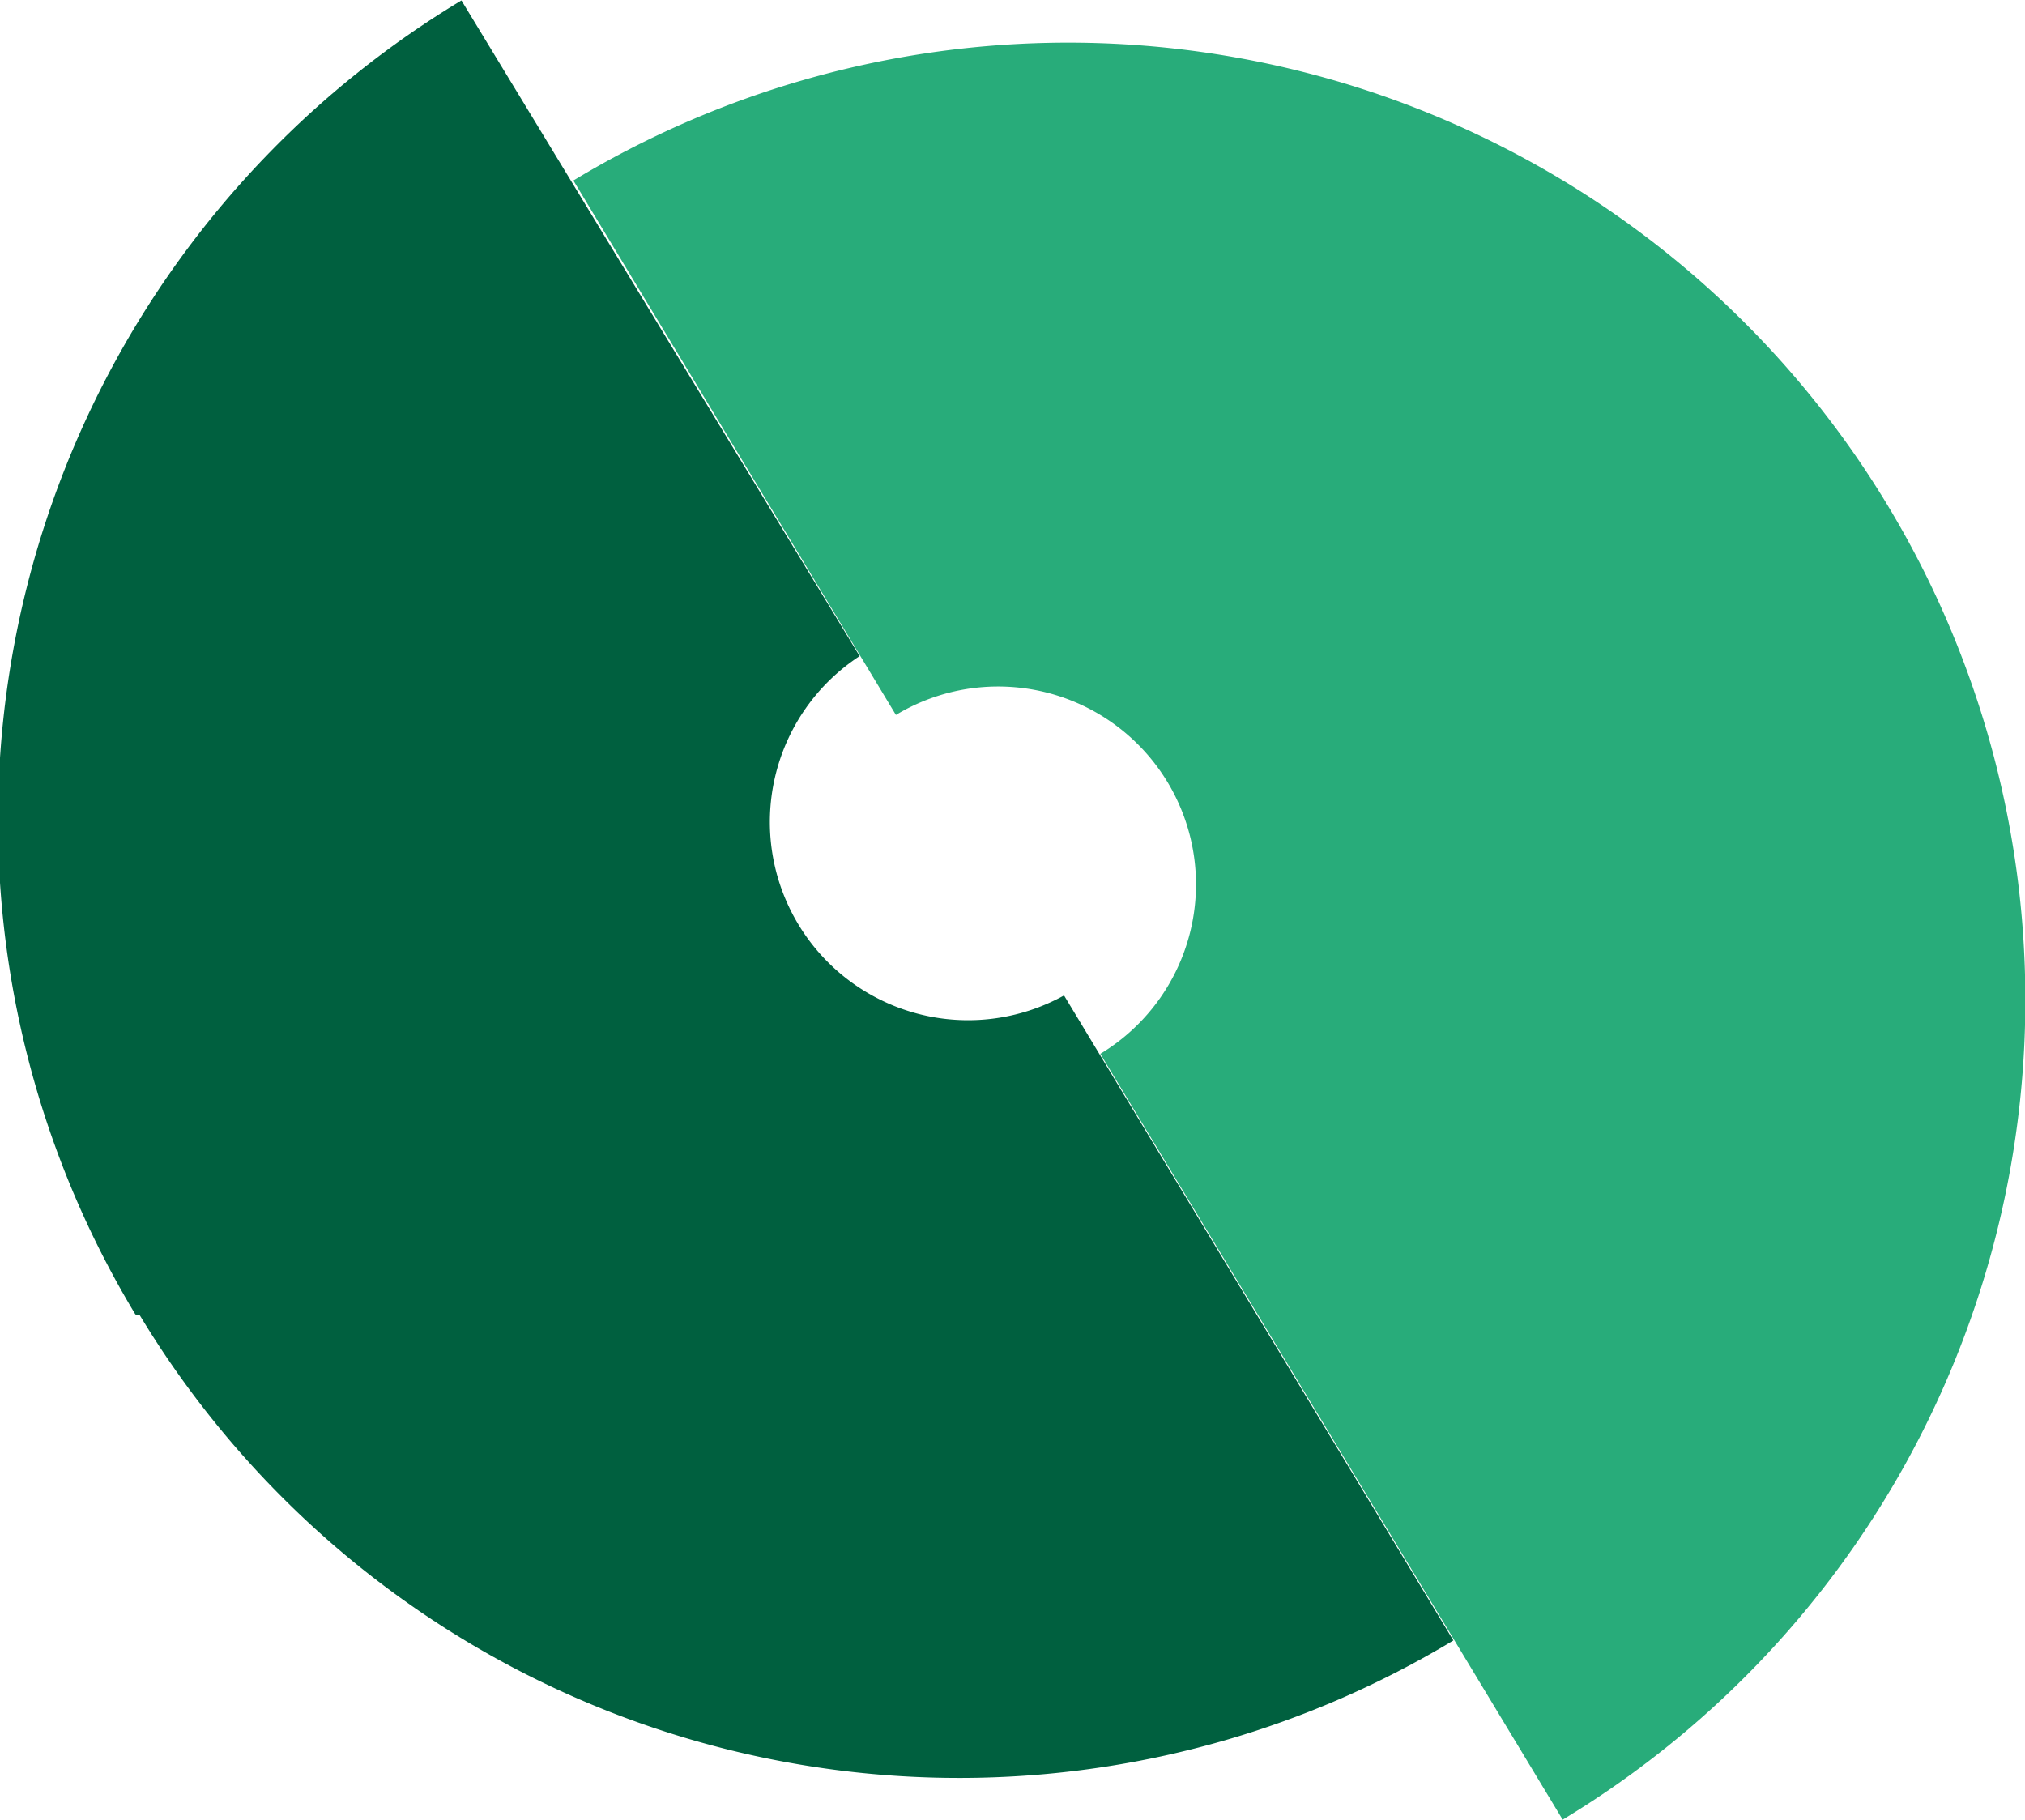
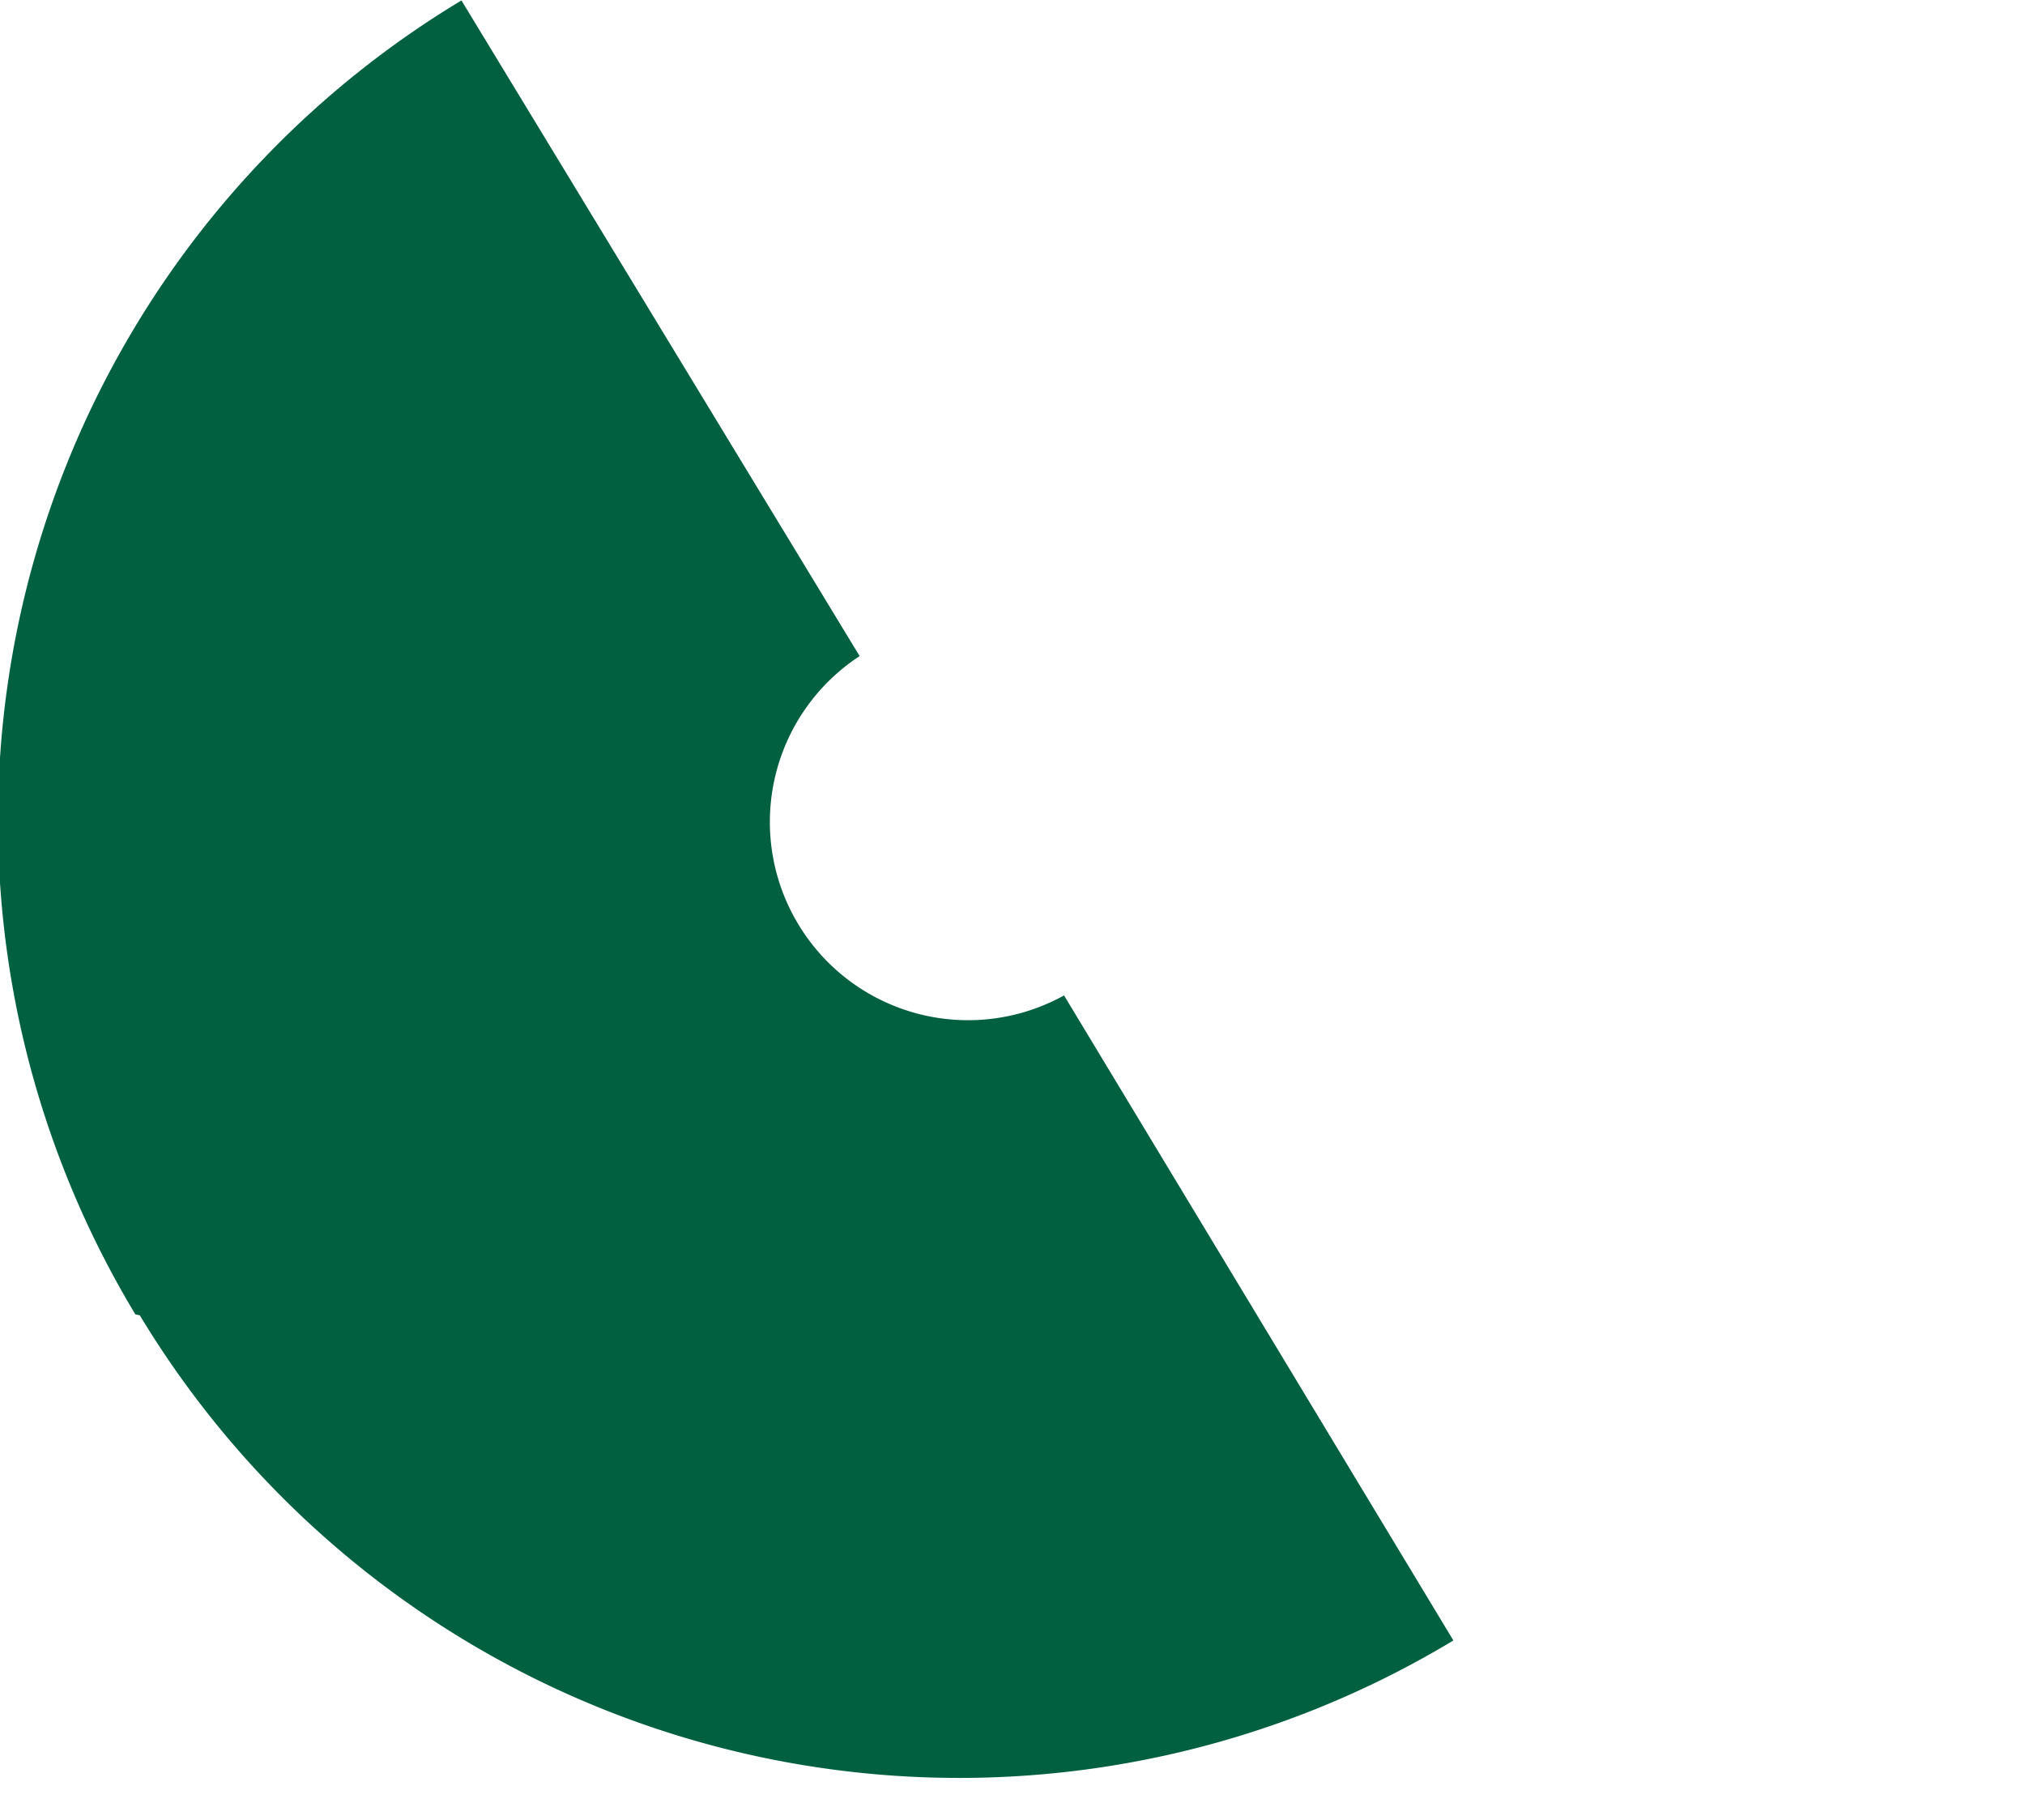
<svg xmlns="http://www.w3.org/2000/svg" id="e822f262-589b-405c-b509-71e5e9cedec1" data-name="Lager 1" viewBox="0 0 45.77 41.13">
  <defs>
    <style>.ea7734e6-eb36-43ae-b505-0e5448f081f4{fill:#28ac7a;}.b0c58981-86c4-4022-9c0d-fafd9babe712{fill:#00603f;}</style>
  </defs>
-   <path class="ea7734e6-eb36-43ae-b505-0e5448f081f4" d="M520.28,490.7a21.63,21.63,0,0,0-29.71-7.35h0l7.29,12.08a4.47,4.47,0,1,1,4.62,7.66l10.45,17.31a21.64,21.64,0,0,0,7.35-29.7h0" transform="translate(-477.61 -479.27)" />
  <path class="b0c58981-86c4-4022-9c0d-fafd9babe712" d="M480.77,509a21.63,21.63,0,0,0,29.69,7.35h0l-8.8-14.58a4.48,4.48,0,0,1-4.62-7.67l-9-14.82a21.63,21.63,0,0,0-7.37,29.7h0" transform="translate(-477.61 -479.27)" />
</svg>